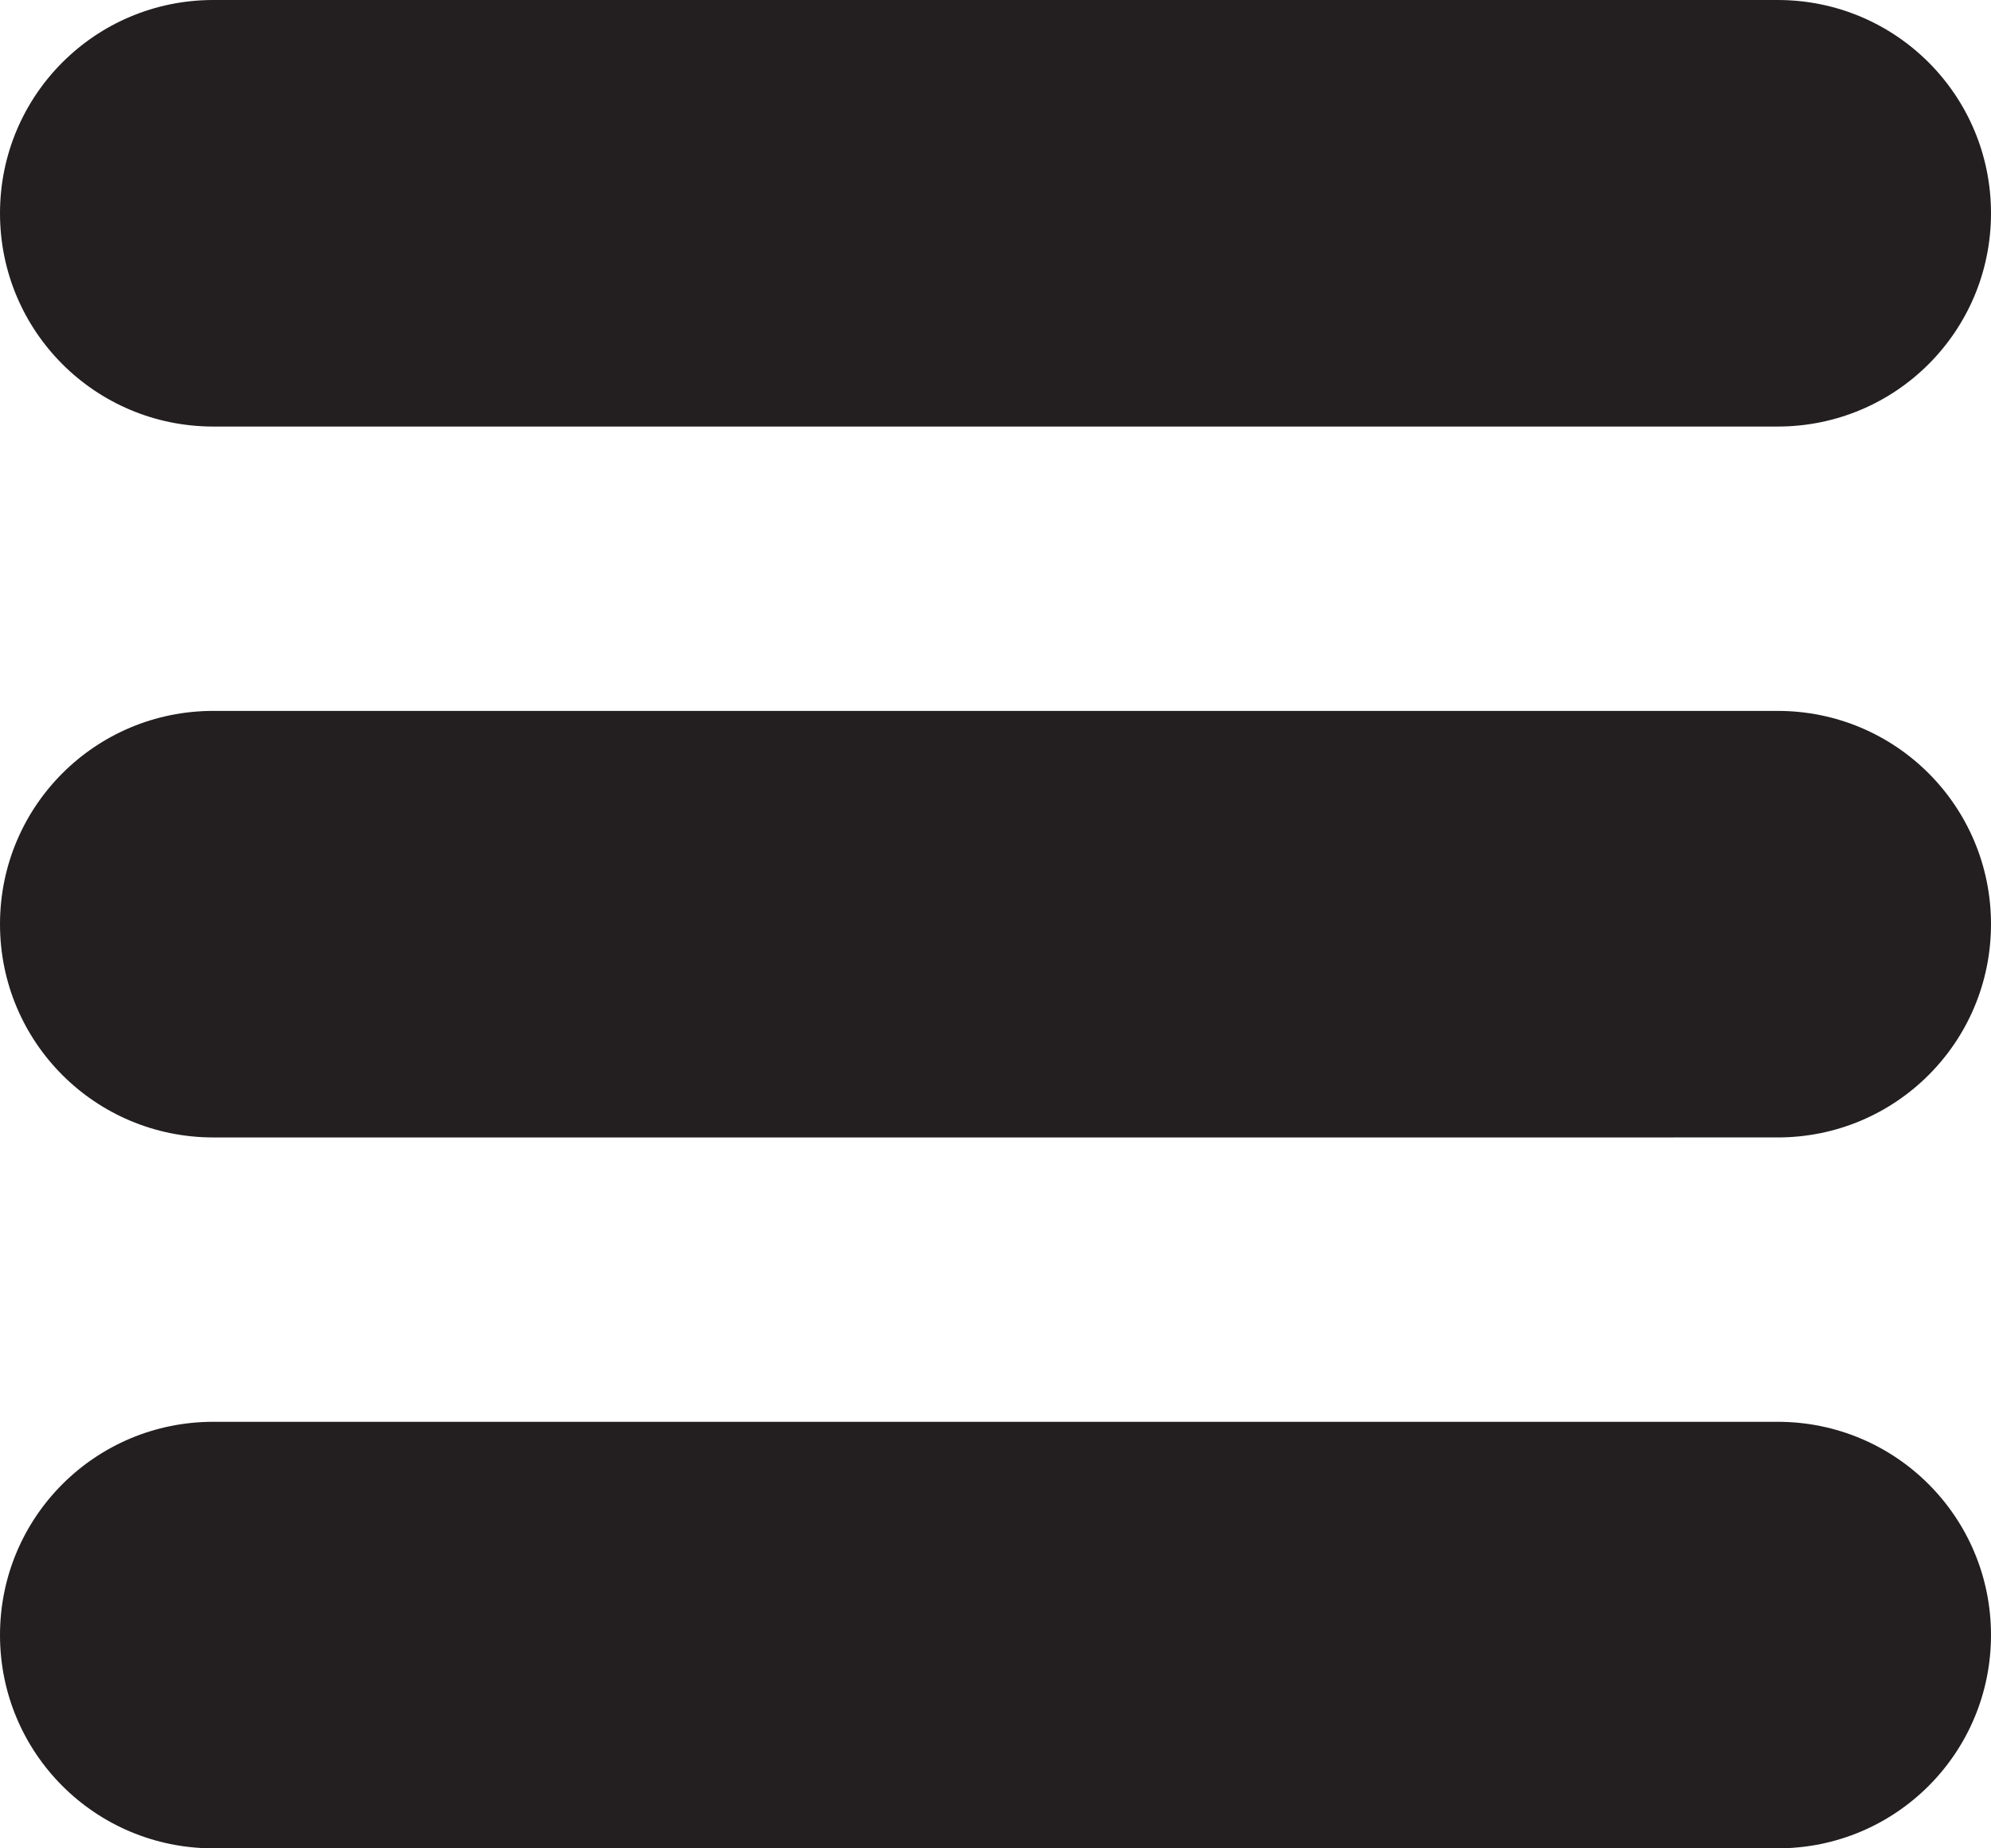
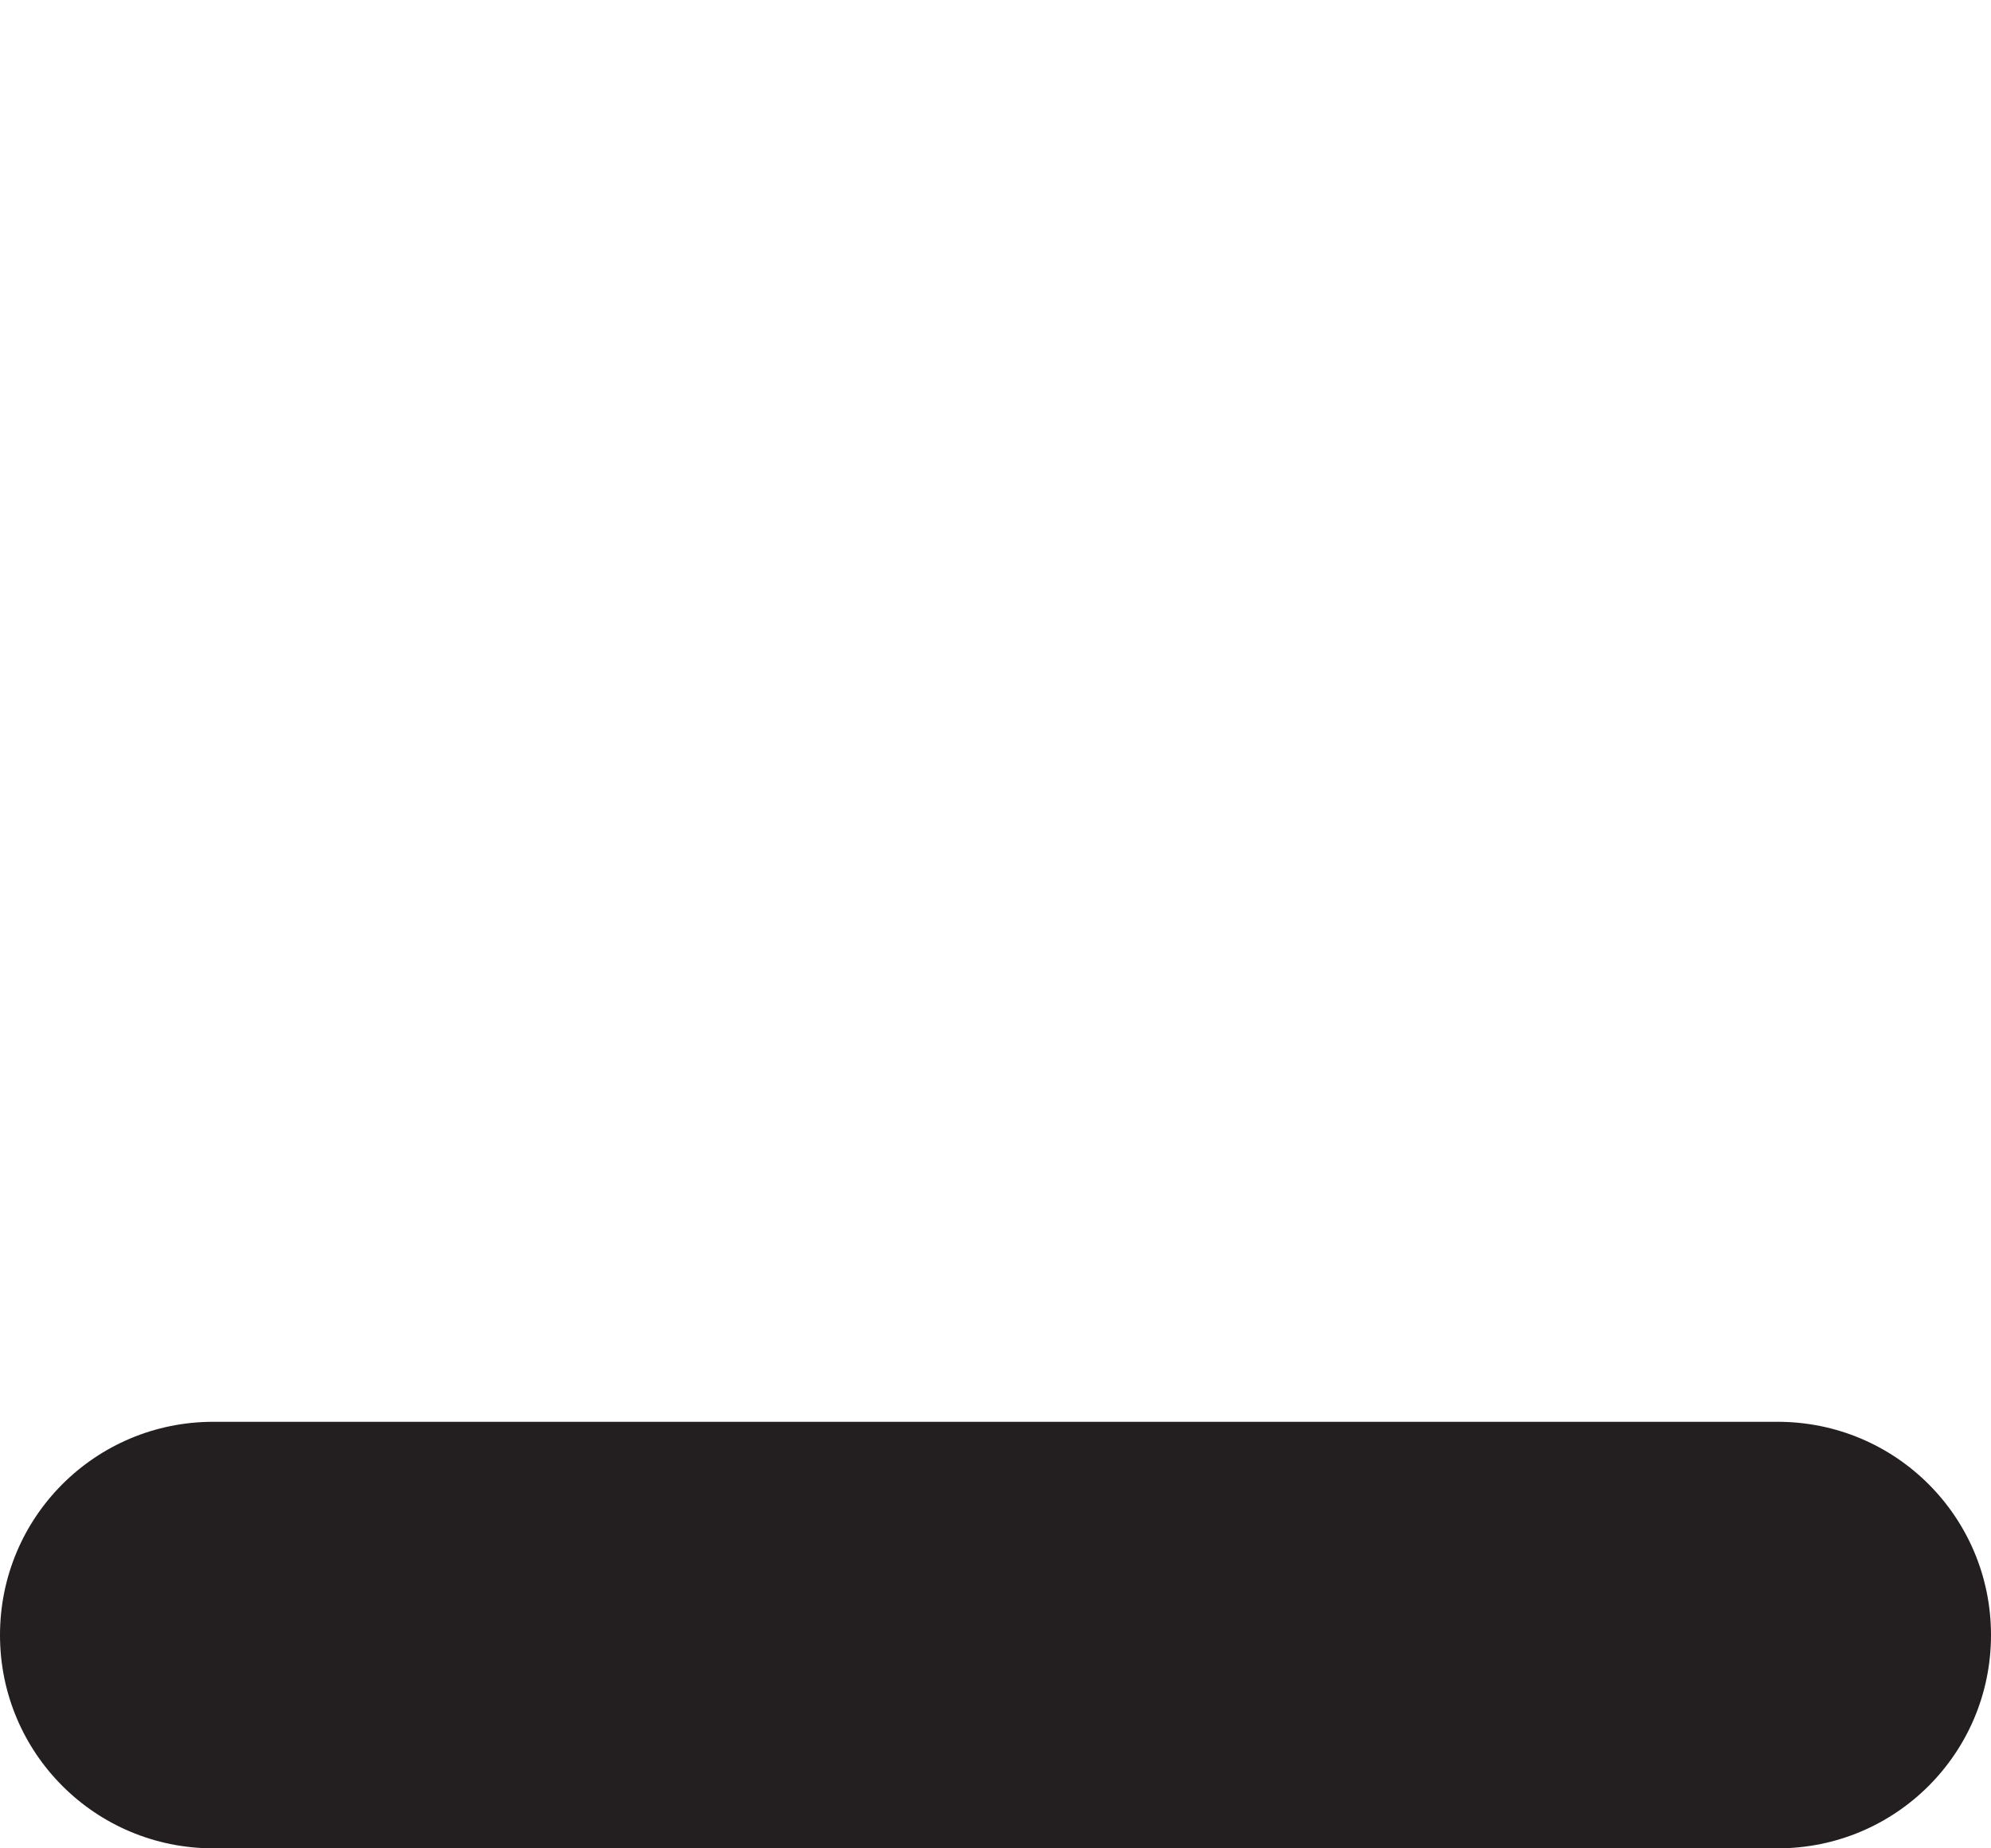
<svg xmlns="http://www.w3.org/2000/svg" version="1.1" id="Layer_1" x="0px" y="0px" viewBox="0 0 28 26" style="enable-background:new 0 0 28 26;" xml:space="preserve">
  <style type="text/css">
	.st0{fill:#231F20;}
</style>
  <g id="Group_6102" transform="translate(0)">
-     <path id="Rectangle_8094" class="st0" d="M3,0h22c1.66,0,3,1.34,3,3l0,0c0,1.66-1.34,3-3,3H3C1.34,6,0,4.66,0,3l0,0   C0,1.34,1.34,0,3,0z" />
-     <path id="Rectangle_8095" class="st0" d="M3,10h22c1.66,0,3,1.34,3,3l0,0c0,1.66-1.34,3-3,3H3c-1.66,0-3-1.34-3-3l0,0   C0,11.34,1.34,10,3,10z" />
    <path id="Rectangle_8096" class="st0" d="M3,20h22c1.66,0,3,1.34,3,3l0,0c0,1.66-1.34,3-3,3H3c-1.66,0-3-1.34-3-3l0,0   C0,21.34,1.34,20,3,20z" />
  </g>
</svg>